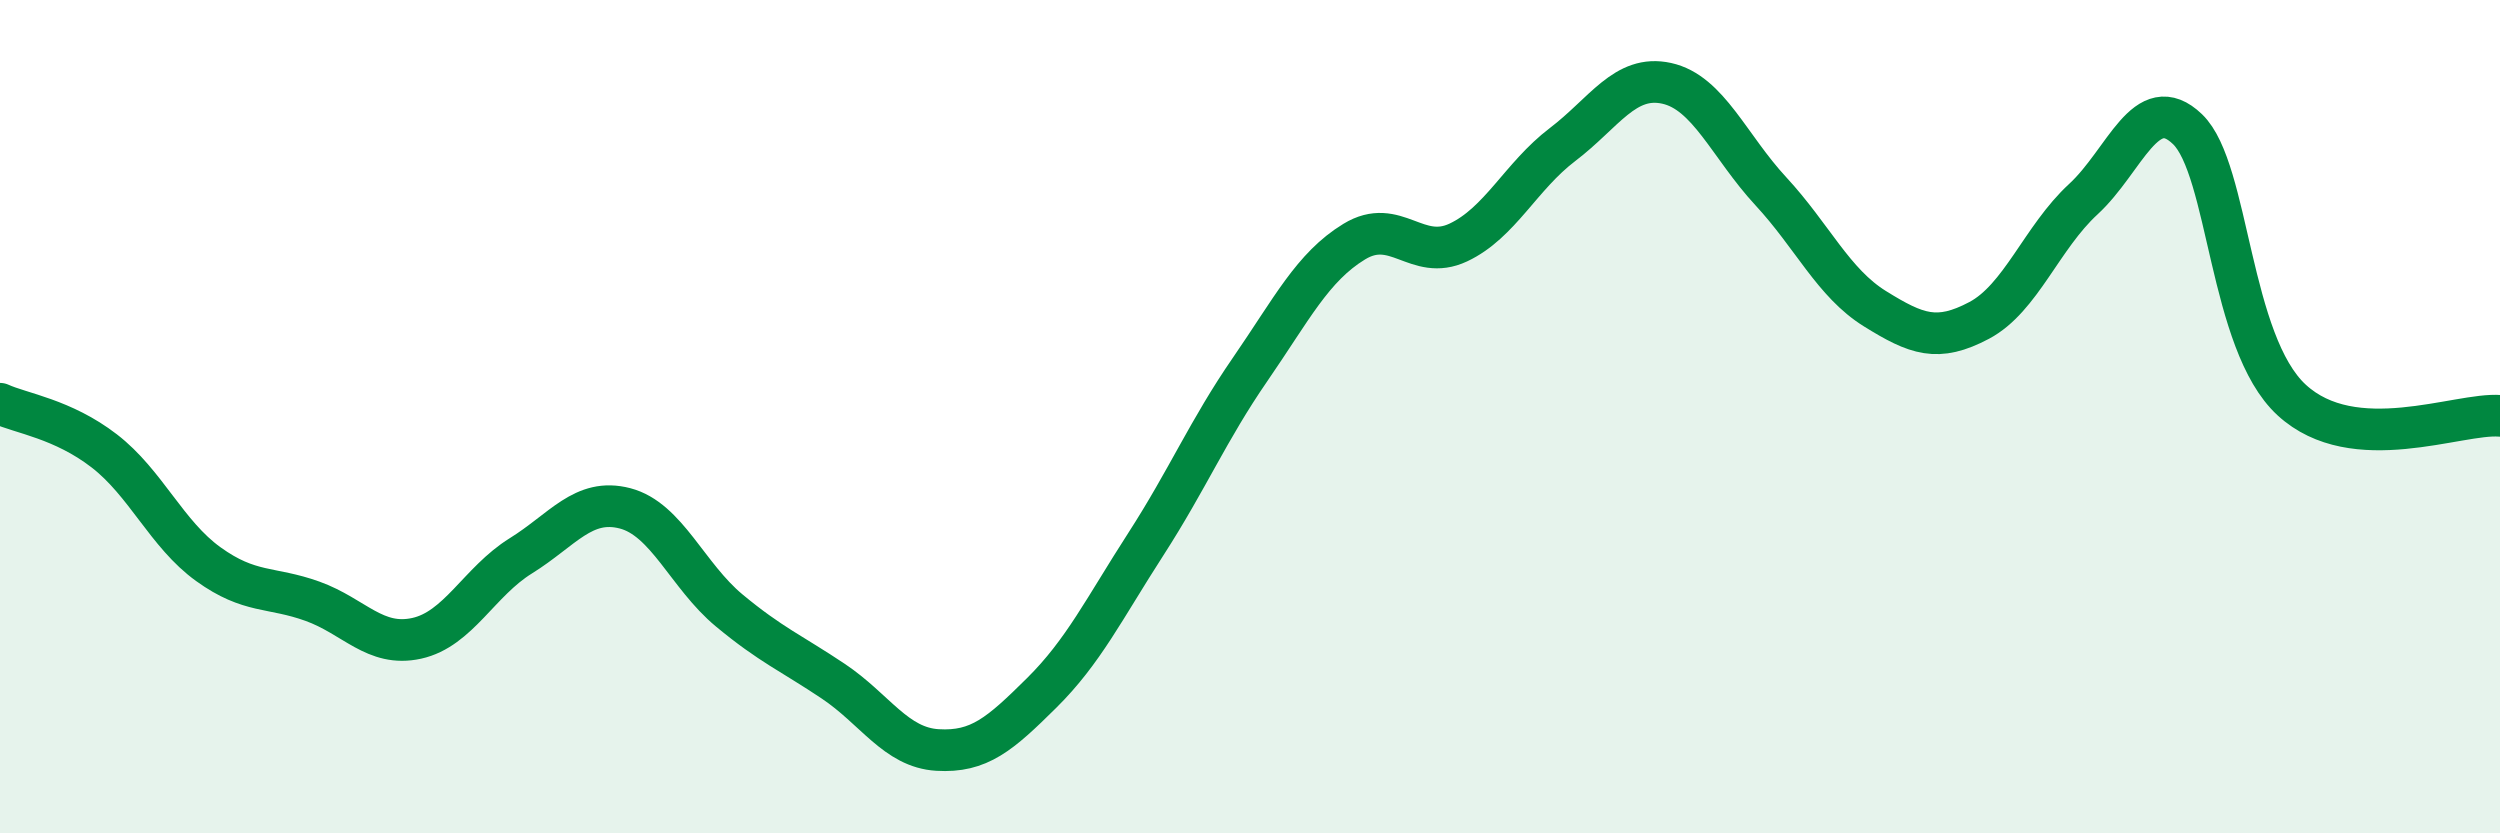
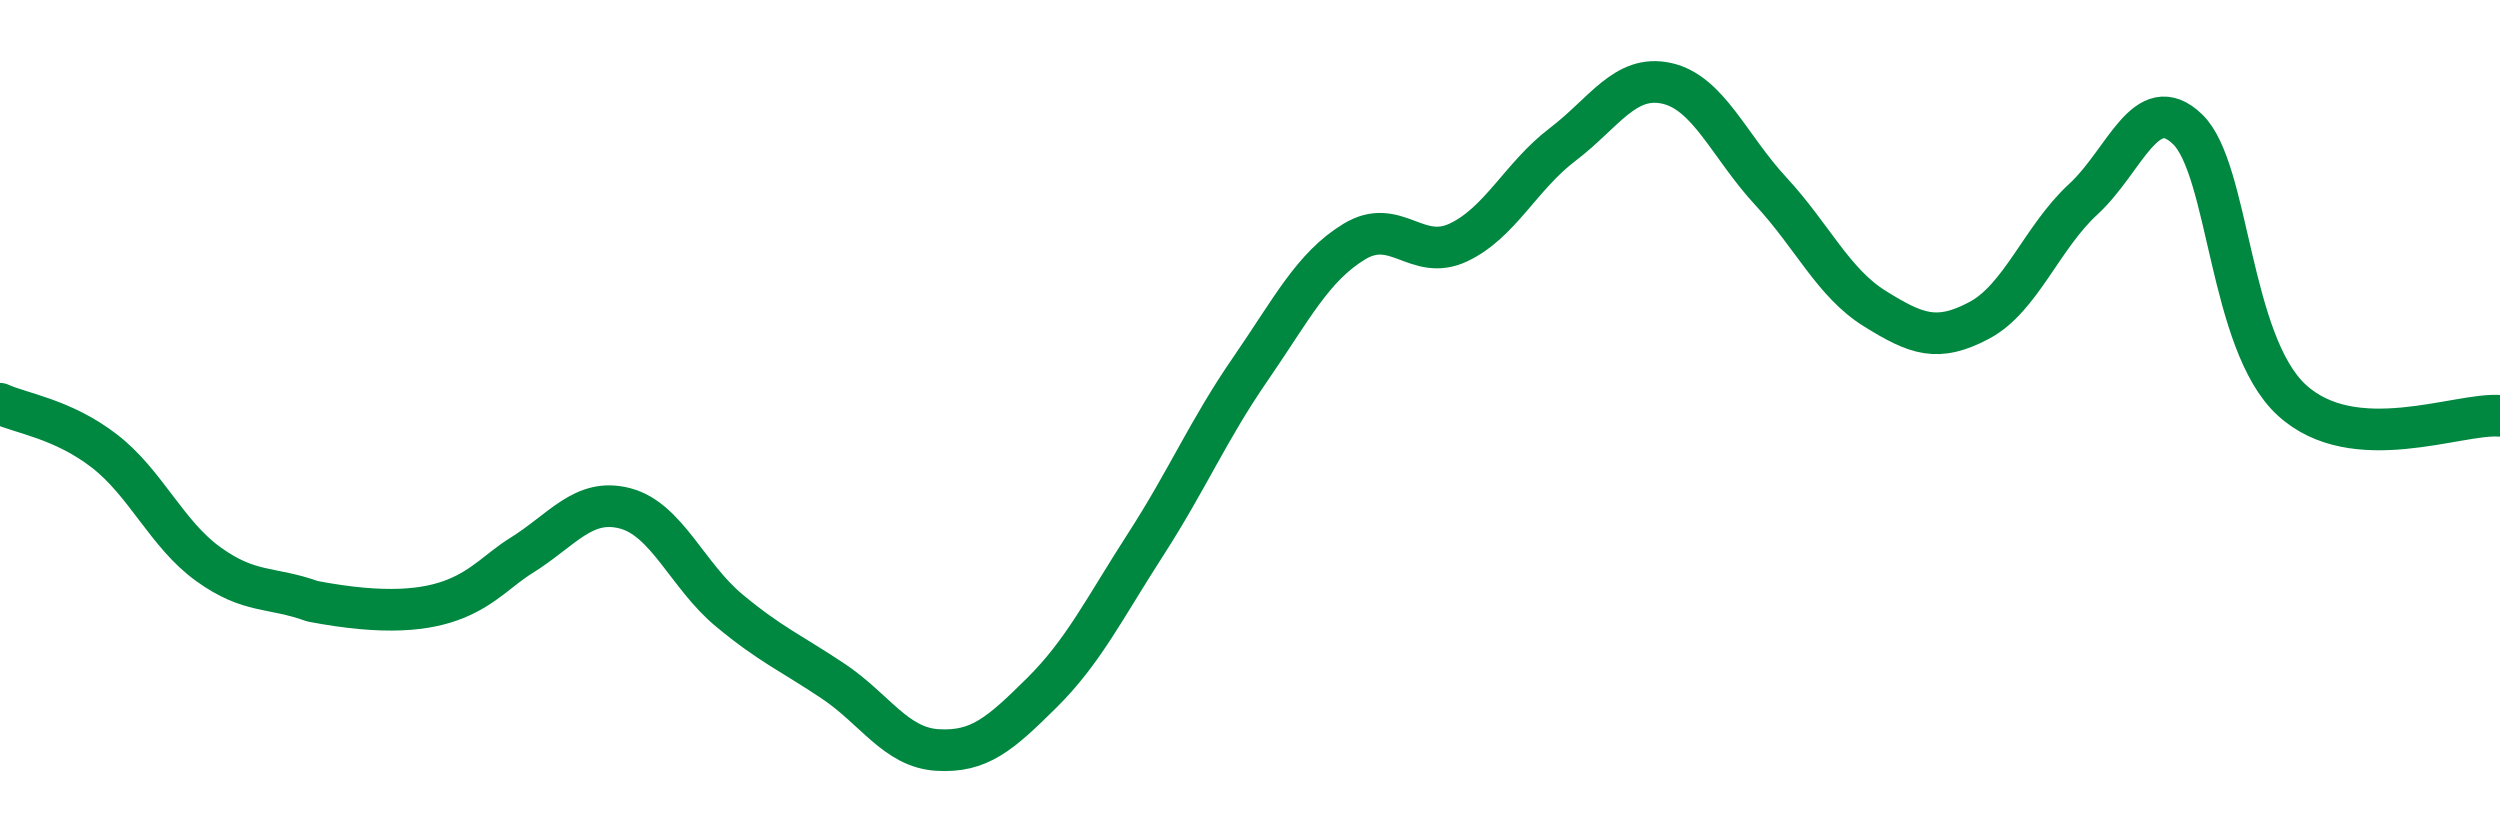
<svg xmlns="http://www.w3.org/2000/svg" width="60" height="20" viewBox="0 0 60 20">
-   <path d="M 0,9.69 C 0.5,9.92 1.5,10.05 2.5,10.82 C 3.5,11.59 4,12.82 5,13.54 C 6,14.26 6.5,14.07 7.5,14.43 C 8.5,14.79 9,15.54 10,15.32 C 11,15.1 11.5,13.96 12.5,13.34 C 13.5,12.72 14,11.94 15,12.2 C 16,12.46 16.5,13.82 17.5,14.65 C 18.5,15.48 19,15.68 20,16.35 C 21,17.02 21.5,17.94 22.5,18 C 23.5,18.06 24,17.62 25,16.63 C 26,15.64 26.5,14.61 27.5,13.06 C 28.5,11.51 29,10.32 30,8.87 C 31,7.42 31.5,6.41 32.5,5.8 C 33.5,5.19 34,6.29 35,5.82 C 36,5.35 36.5,4.23 37.5,3.47 C 38.5,2.71 39,1.78 40,2 C 41,2.22 41.5,3.51 42.5,4.59 C 43.5,5.67 44,6.79 45,7.41 C 46,8.03 46.5,8.22 47.5,7.69 C 48.5,7.16 49,5.7 50,4.78 C 51,3.86 51.5,2.14 52.5,3.1 C 53.5,4.06 53.5,8.22 55,9.6 C 56.5,10.98 59,9.9 60,9.98L60 20L0 20Z" fill="#008740" opacity="0.1" stroke-linecap="round" stroke-linejoin="round" />
-   <path d="M 0,9.69 C 0.5,9.92 1.5,10.05 2.5,10.82 C 3.5,11.59 4,12.82 5,13.54 C 6,14.26 6.5,14.07 7.5,14.43 C 8.5,14.79 9,15.54 10,15.32 C 11,15.1 11.5,13.96 12.5,13.34 C 13.5,12.72 14,11.94 15,12.2 C 16,12.46 16.5,13.82 17.5,14.65 C 18.5,15.48 19,15.68 20,16.35 C 21,17.02 21.5,17.94 22.5,18 C 23.5,18.06 24,17.62 25,16.63 C 26,15.64 26.5,14.61 27.5,13.06 C 28.5,11.51 29,10.32 30,8.87 C 31,7.42 31.5,6.41 32.5,5.8 C 33.5,5.19 34,6.29 35,5.82 C 36,5.35 36.5,4.23 37.5,3.47 C 38.5,2.71 39,1.78 40,2 C 41,2.22 41.5,3.51 42.5,4.59 C 43.5,5.67 44,6.79 45,7.41 C 46,8.03 46.5,8.22 47.5,7.69 C 48.5,7.16 49,5.7 50,4.78 C 51,3.86 51.5,2.14 52.5,3.1 C 53.5,4.06 53.5,8.22 55,9.6 C 56.5,10.98 59,9.9 60,9.98" stroke="#008740" stroke-width="1" fill="none" stroke-linecap="round" stroke-linejoin="round" />
+   <path d="M 0,9.69 C 0.5,9.92 1.5,10.05 2.5,10.82 C 3.5,11.59 4,12.82 5,13.54 C 6,14.26 6.5,14.07 7.5,14.43 C 11,15.1 11.5,13.96 12.5,13.34 C 13.5,12.72 14,11.94 15,12.2 C 16,12.46 16.5,13.82 17.5,14.65 C 18.5,15.48 19,15.68 20,16.35 C 21,17.02 21.5,17.94 22.5,18 C 23.5,18.06 24,17.62 25,16.63 C 26,15.64 26.5,14.61 27.5,13.06 C 28.5,11.51 29,10.32 30,8.87 C 31,7.42 31.5,6.41 32.5,5.8 C 33.5,5.19 34,6.29 35,5.82 C 36,5.35 36.5,4.23 37.5,3.47 C 38.5,2.71 39,1.78 40,2 C 41,2.22 41.5,3.51 42.5,4.59 C 43.5,5.67 44,6.79 45,7.41 C 46,8.03 46.5,8.22 47.5,7.69 C 48.5,7.16 49,5.7 50,4.78 C 51,3.86 51.5,2.14 52.5,3.1 C 53.5,4.06 53.5,8.22 55,9.6 C 56.5,10.98 59,9.9 60,9.98" stroke="#008740" stroke-width="1" fill="none" stroke-linecap="round" stroke-linejoin="round" />
</svg>